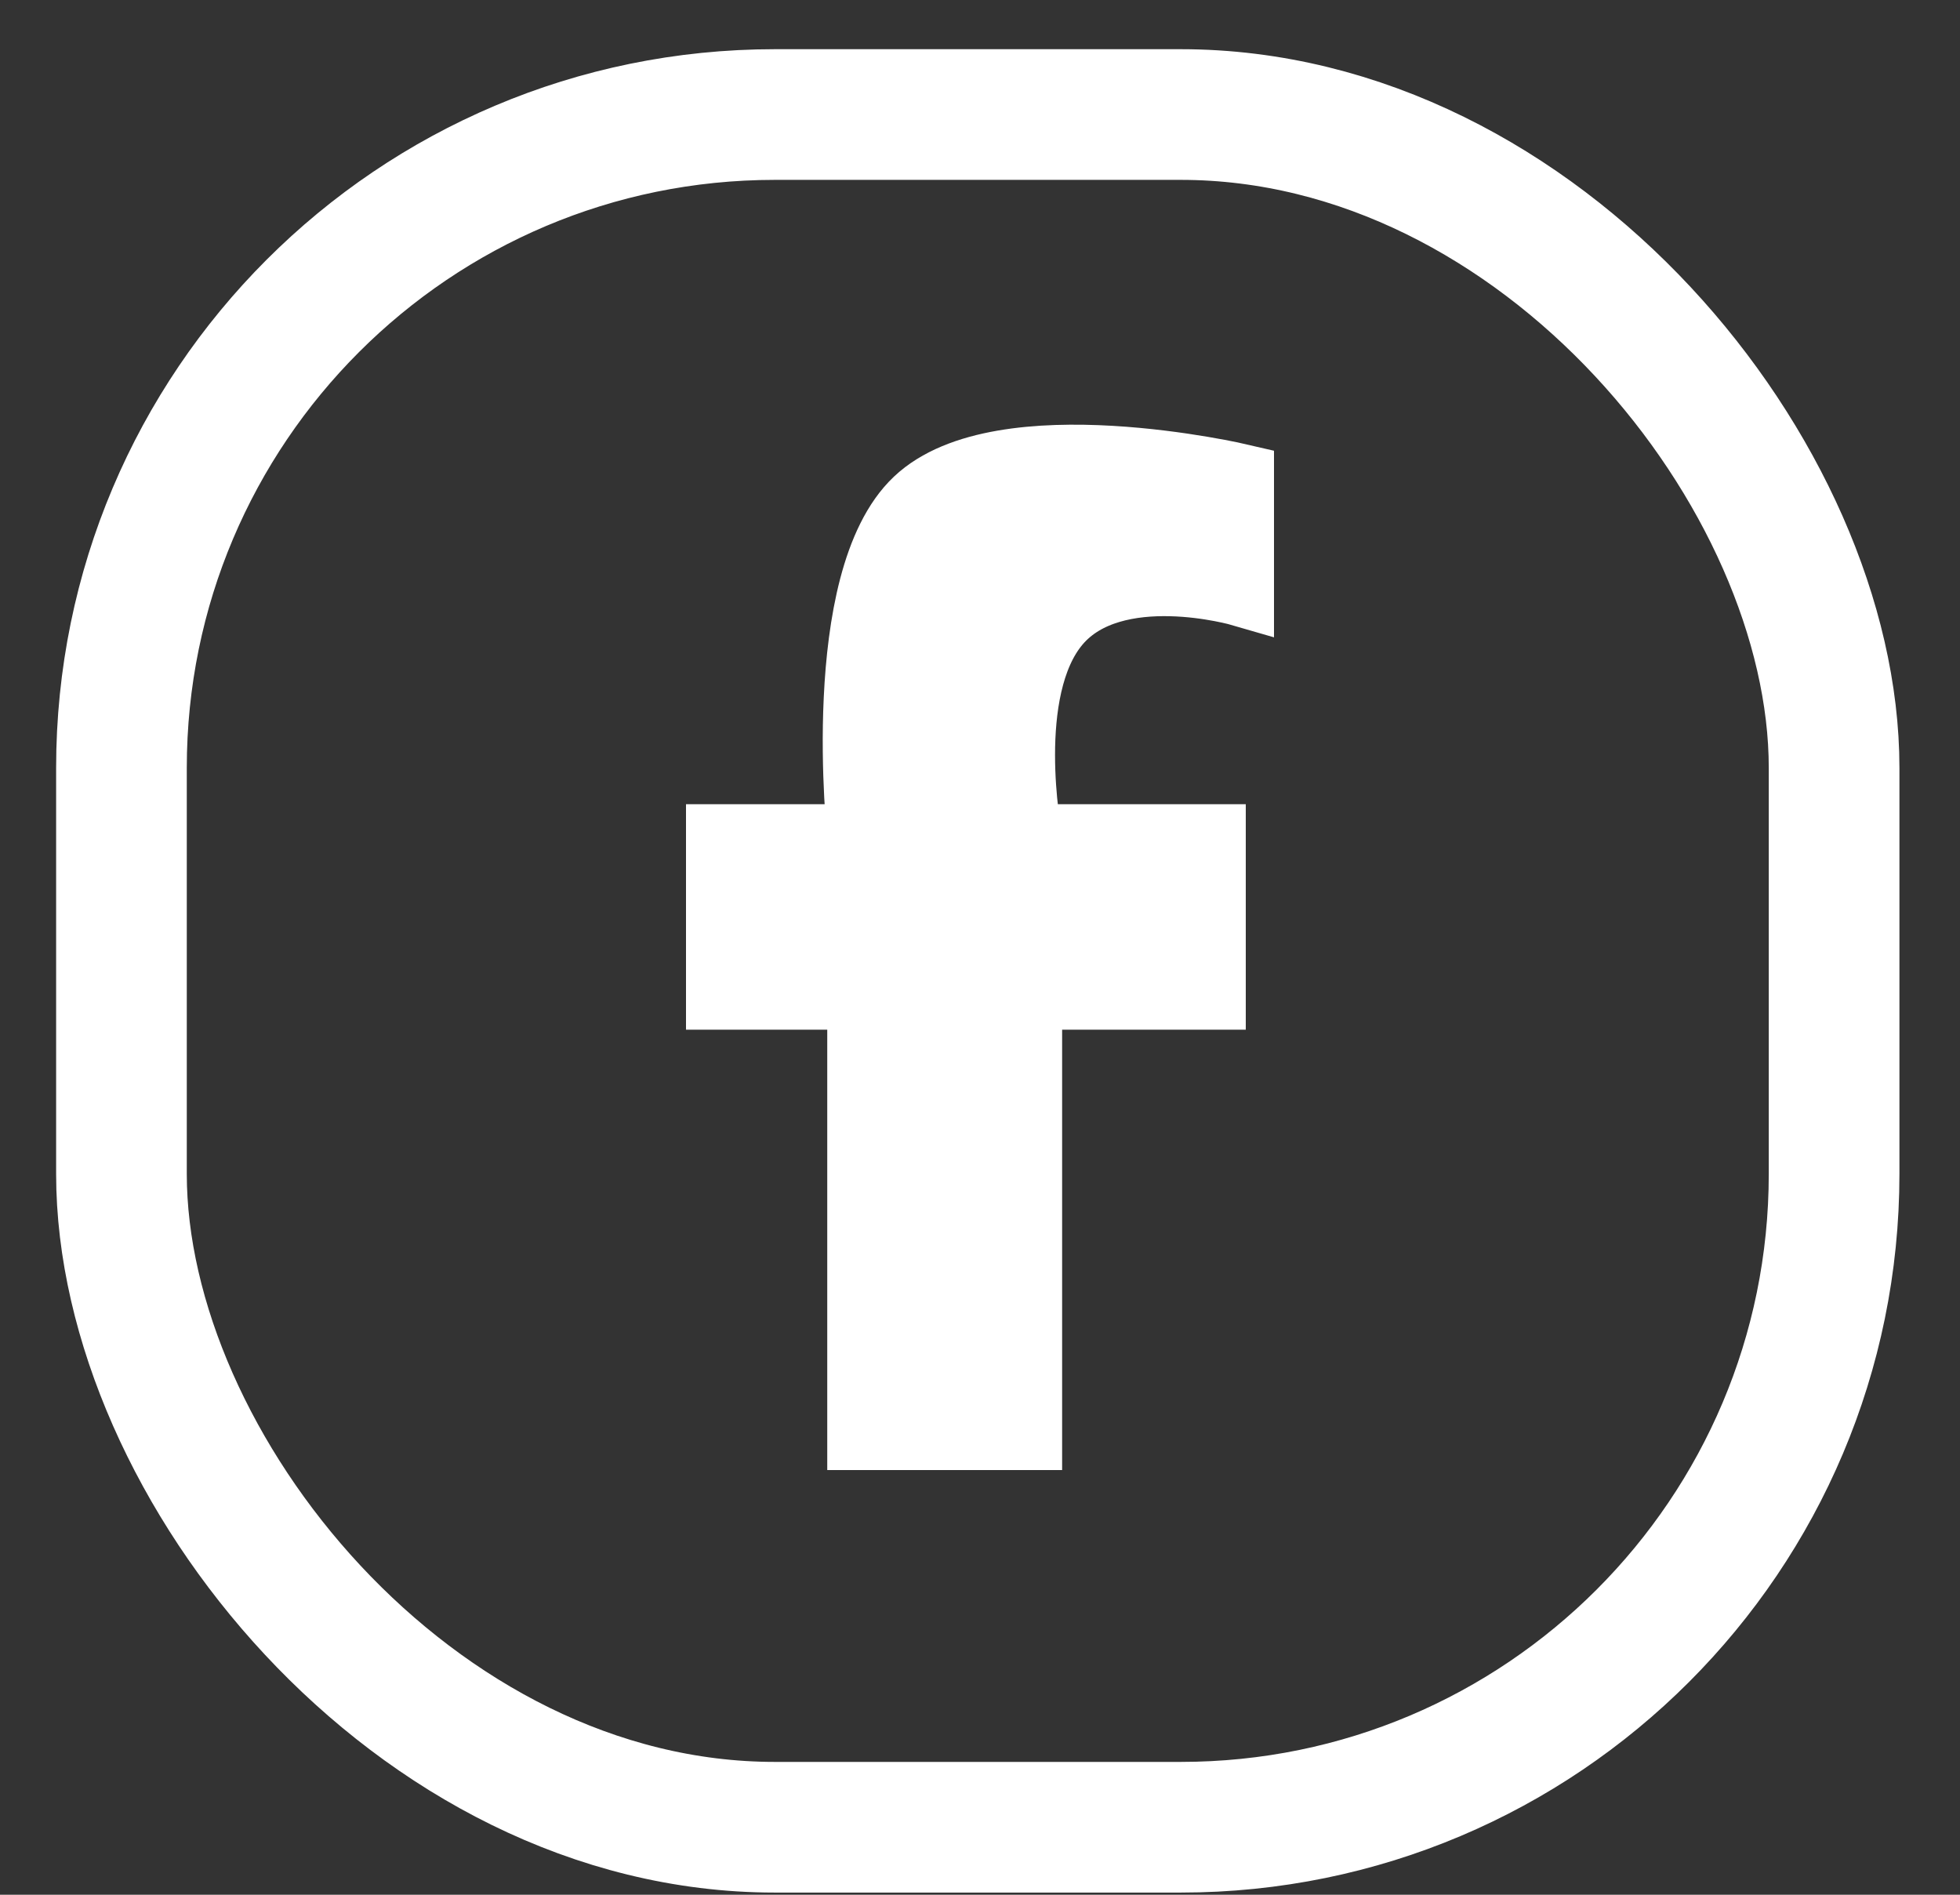
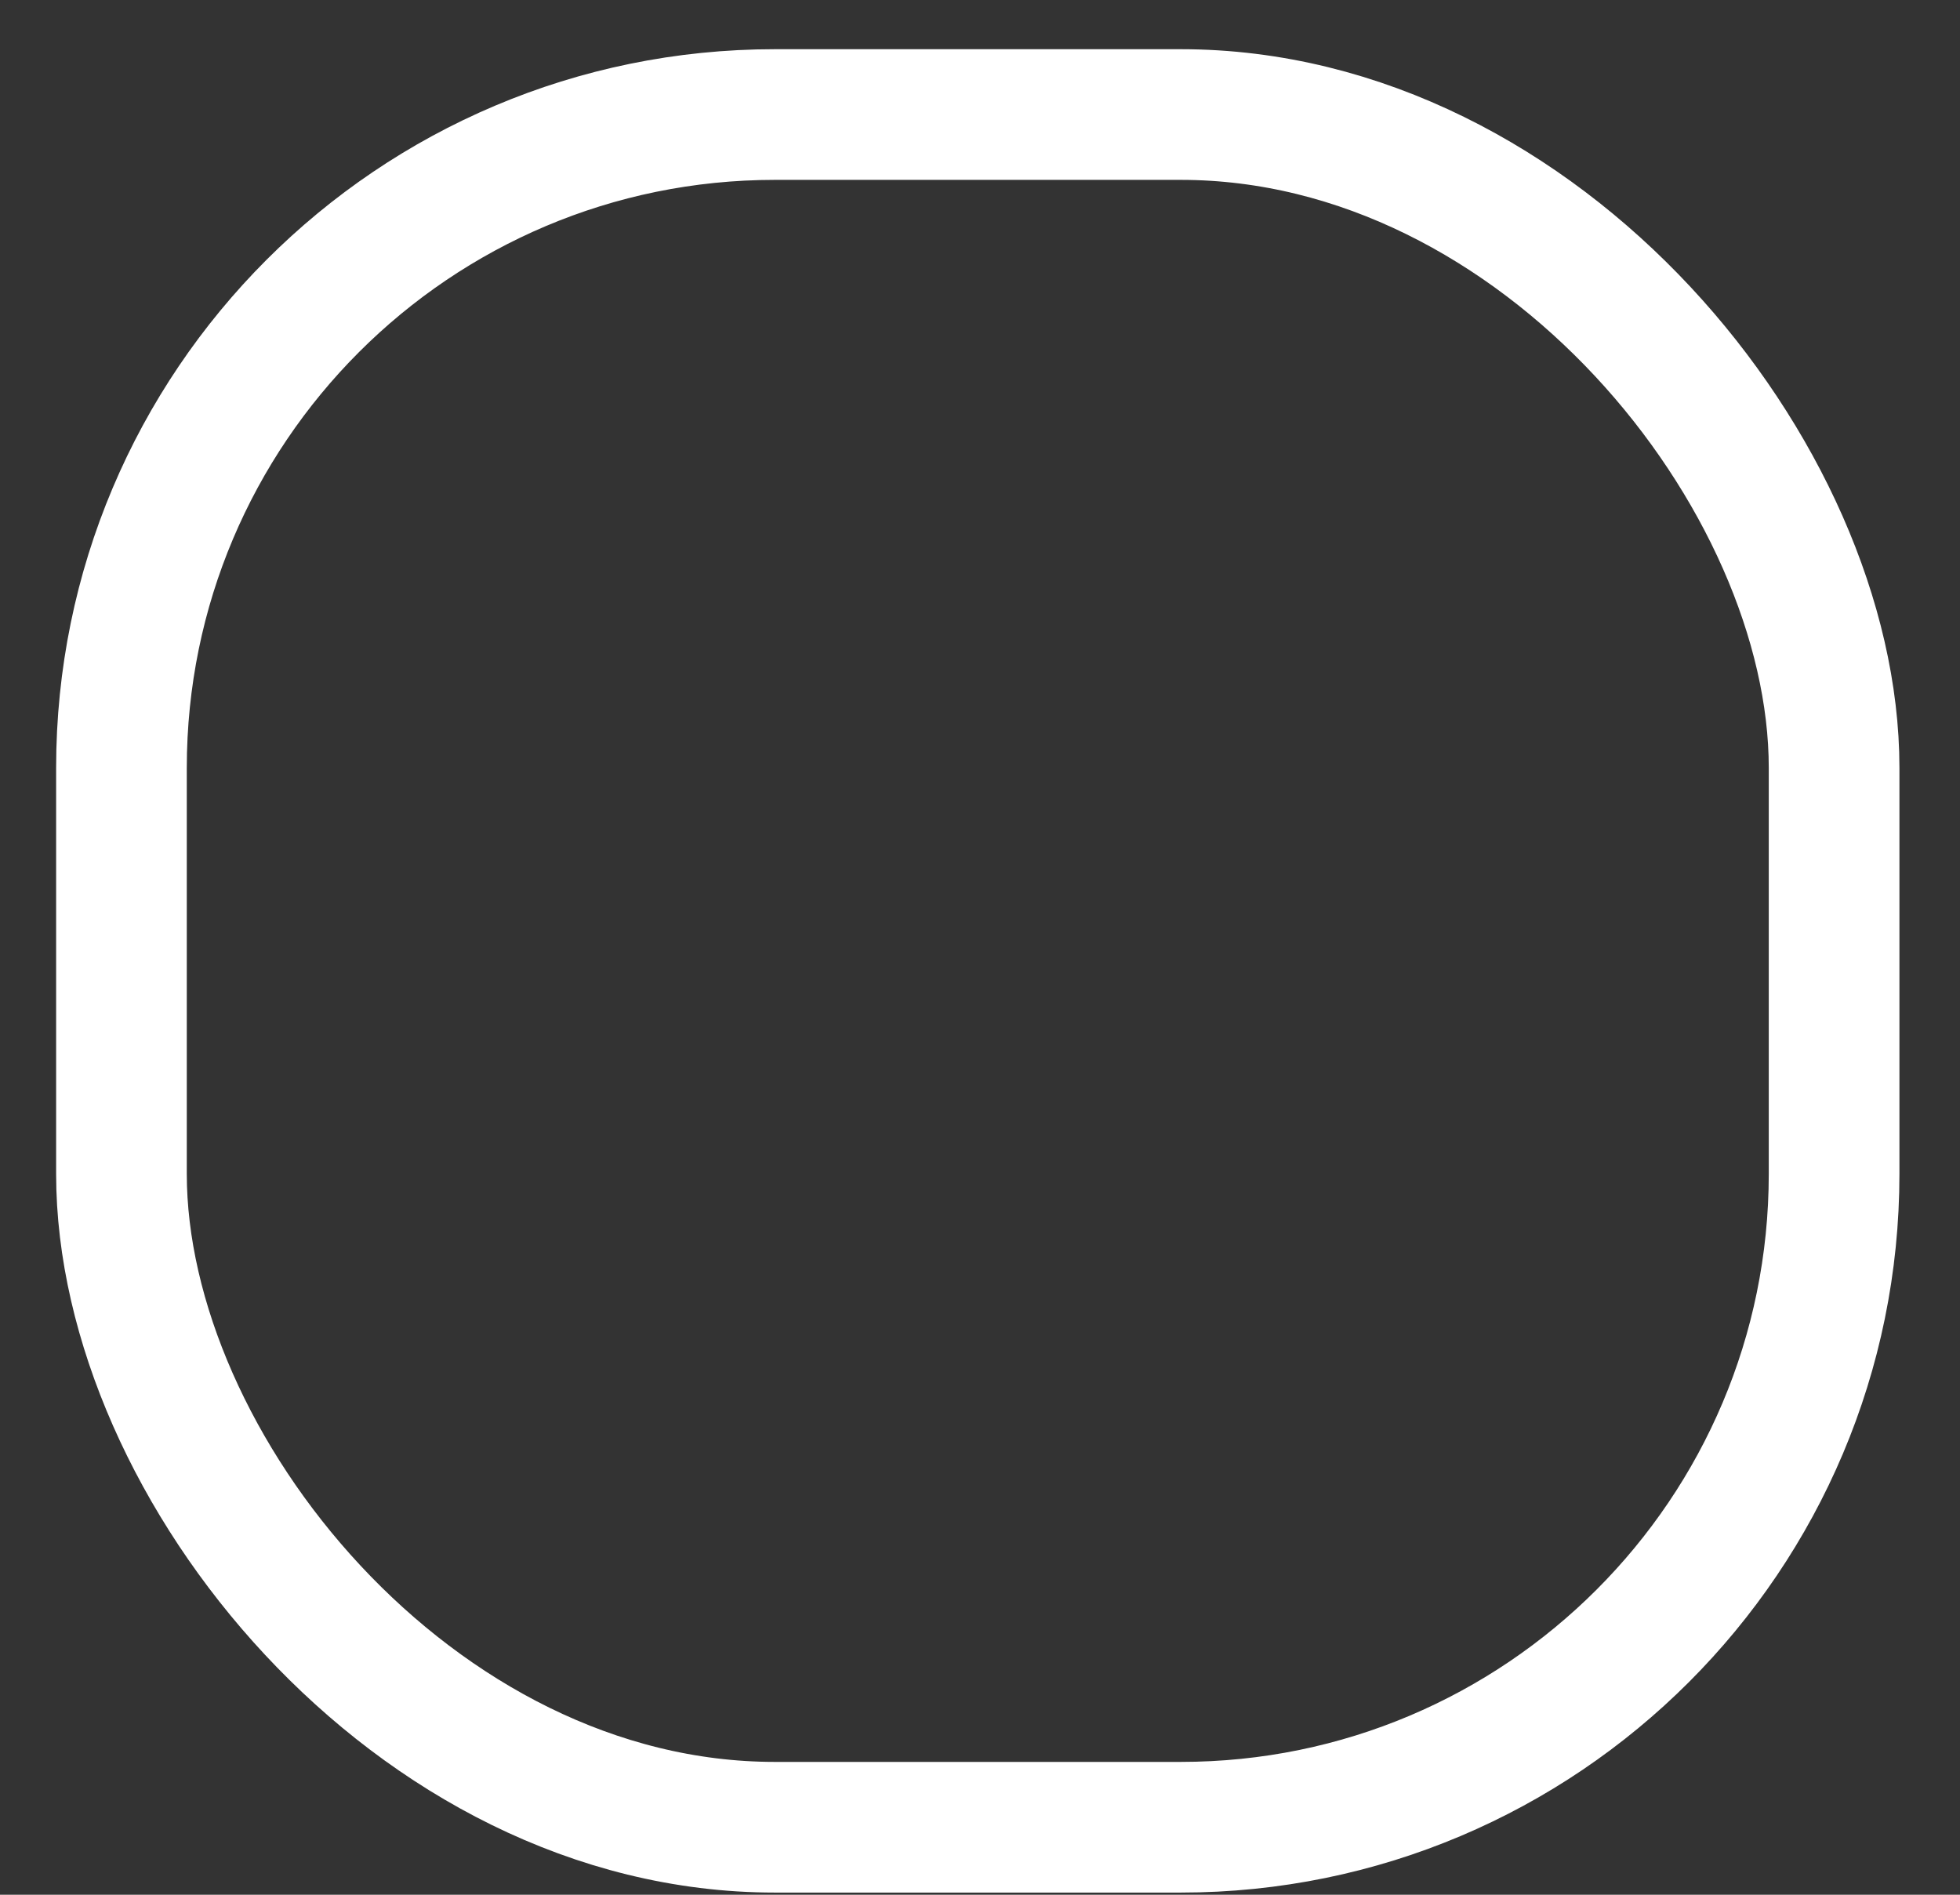
<svg xmlns="http://www.w3.org/2000/svg" width="30" height="29" viewBox="0 0 30 29" fill="none">
  <rect x="0" y="0" width="30" height="29" fill="#333333" stroke="none" />
-   <path d="M16.189 9.541C17.054 8.52 19 9.088 19 9.088V7.295C19 7.295 15.324 6.432 14.027 7.658C12.73 8.883 13.162 12.809 13.162 12.809H11V15.26H13.162V22H15.757V15.26H18.568V12.809H15.757C15.757 12.809 15.324 10.562 16.189 9.541Z" fill="white" stroke="white" />
  <rect x="1.859" y="1.753" width="26.214" height="26.214" rx="10" stroke="white" stroke-width="2" />
</svg>